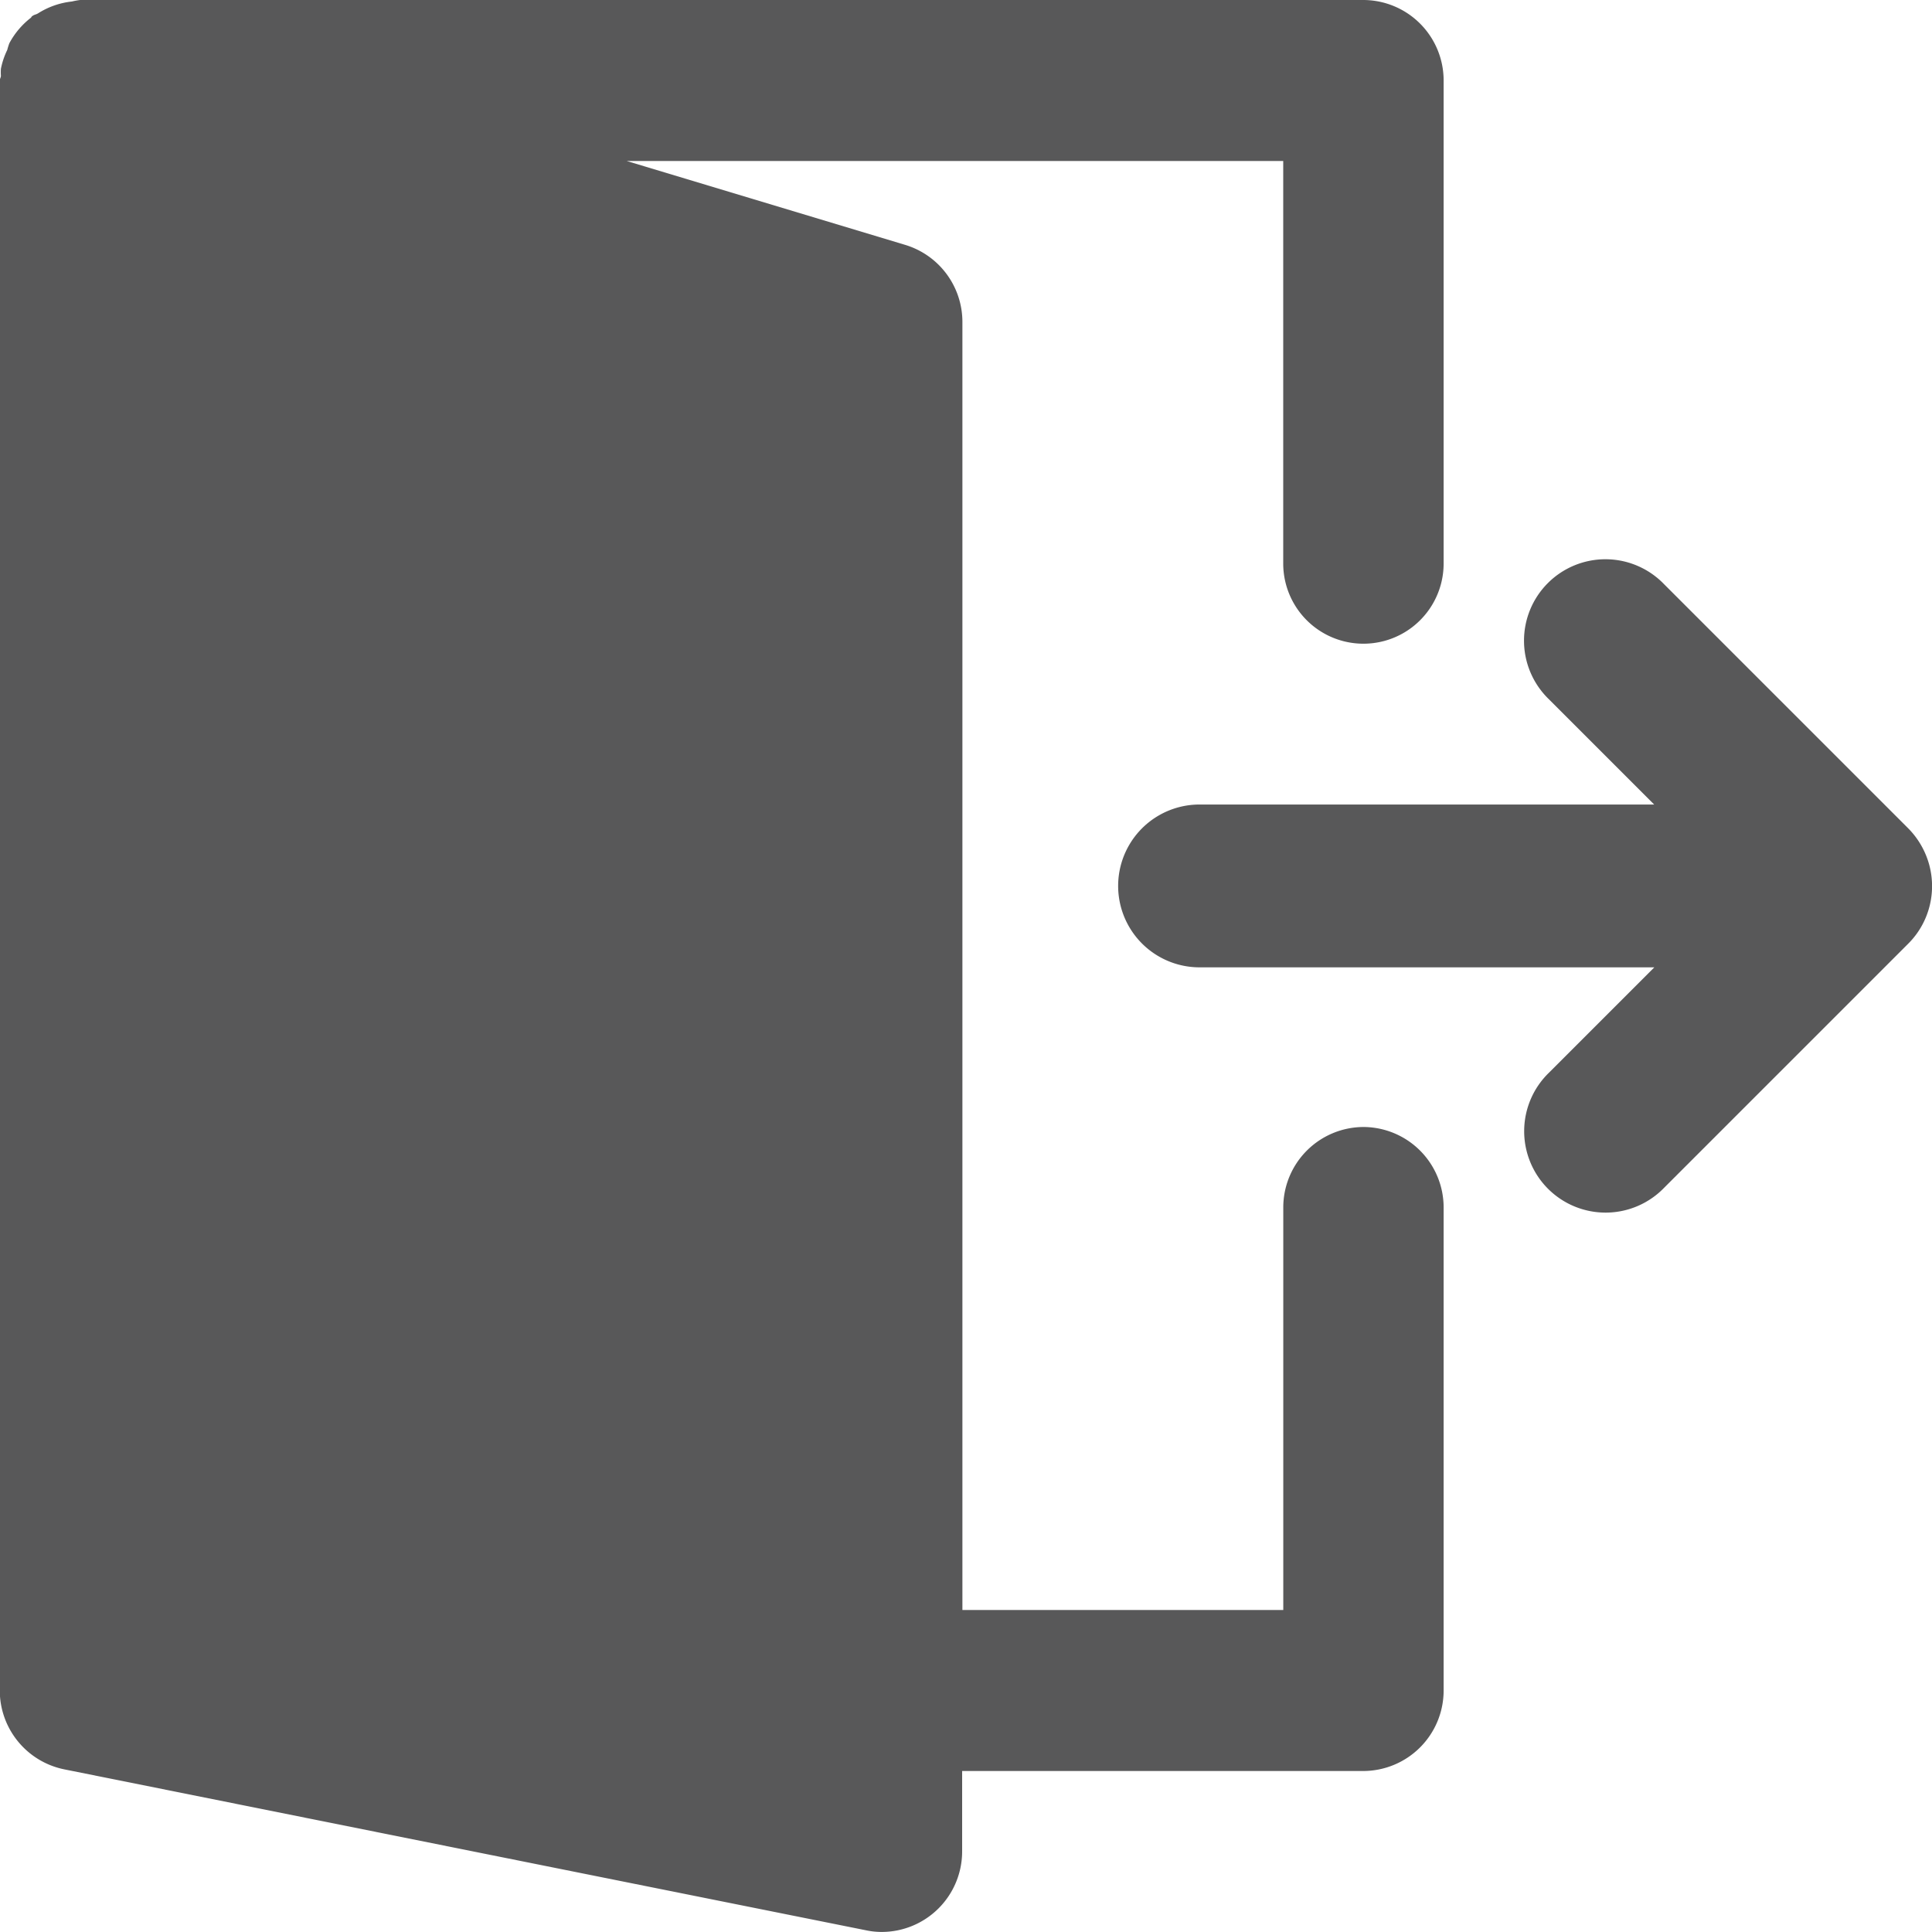
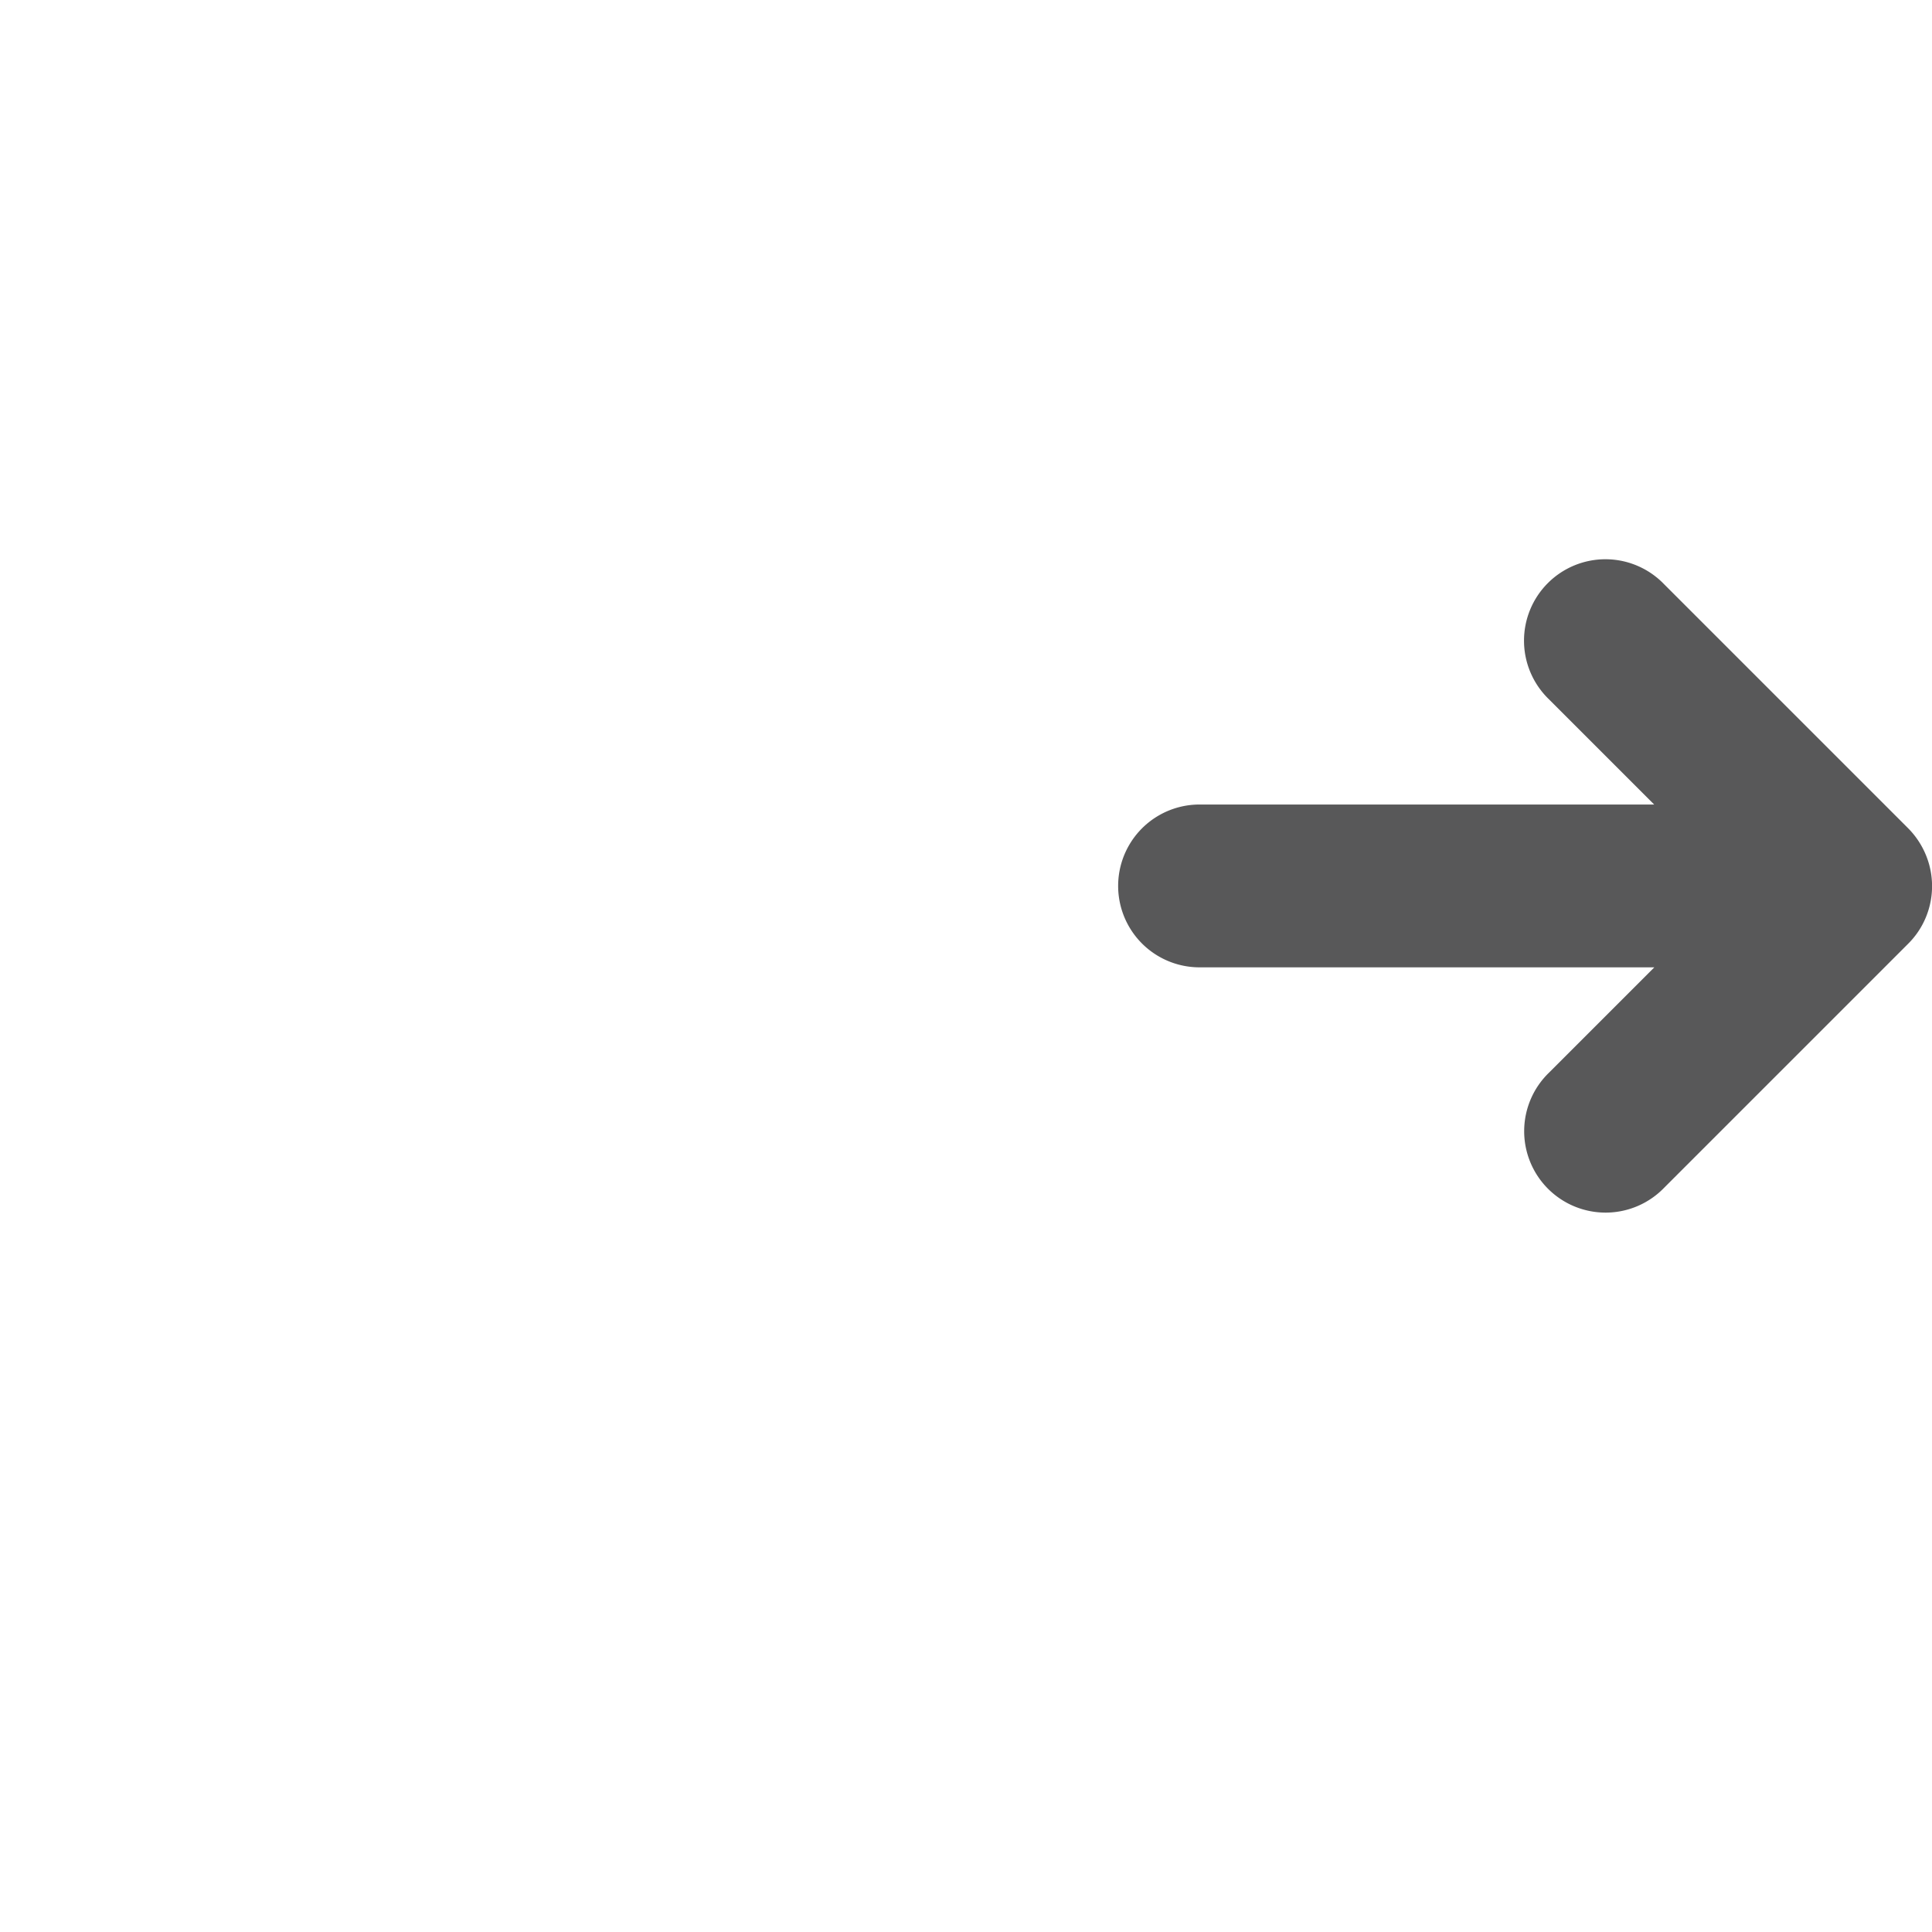
<svg xmlns="http://www.w3.org/2000/svg" width="36" height="36" viewBox="0 0 36 36">
  <g id="logout" transform="translate(-0.014)">
    <g id="Grupo_3864" data-name="Grupo 3864" transform="translate(0.014)">
      <g id="Grupo_3863" data-name="Grupo 3863">
        <path id="Caminho_7742" data-name="Caminho 7742" d="M313.733,154.827a1.535,1.535,0,0,0-.329-.495l-4.549-4.549a1.517,1.517,0,1,0-2.145,2.145l1.961,1.961H300.2a1.517,1.517,0,1,0,0,3.034h8.474l-1.961,1.961a1.517,1.517,0,1,0,2.145,2.145l4.549-4.549a1.5,1.5,0,0,0,.329-.495A1.519,1.519,0,0,0,313.733,154.827Z" transform="translate(-277.848 -138.898)" fill="rgba(64, 64, 65,0.87)" />
-         <path id="Caminho_7743" data-name="Caminho 7743" d="M25.42,21a1.5,1.5,0,0,0-1.494,1.5V30H17.947V6a1.5,1.5,0,0,0-1.066-1.437L11.692,3H23.925v7.5a1.494,1.494,0,1,0,2.989,0v-9A1.5,1.5,0,0,0,25.42,0H1.508a1.327,1.327,0,0,0-.154.028A1.472,1.472,0,0,0,.721.25C.688.271.648.273.616.3.6.306.6.323.588.332a1.485,1.485,0,0,0-.4.474A1.228,1.228,0,0,0,.149.931a1.426,1.426,0,0,0-.118.351.937.937,0,0,0,0,.13c0,.03-.021.057-.021.087v30a1.5,1.5,0,0,0,1.2,1.47l14.945,3a1.386,1.386,0,0,0,.293.03,1.5,1.5,0,0,0,1.494-1.5V33H25.42a1.5,1.5,0,0,0,1.494-1.5v-9A1.5,1.5,0,0,0,25.42,21Z" transform="translate(-0.014)" fill="rgba(64, 64, 65,0.87)" />
      </g>
    </g>
  </g>
</svg>